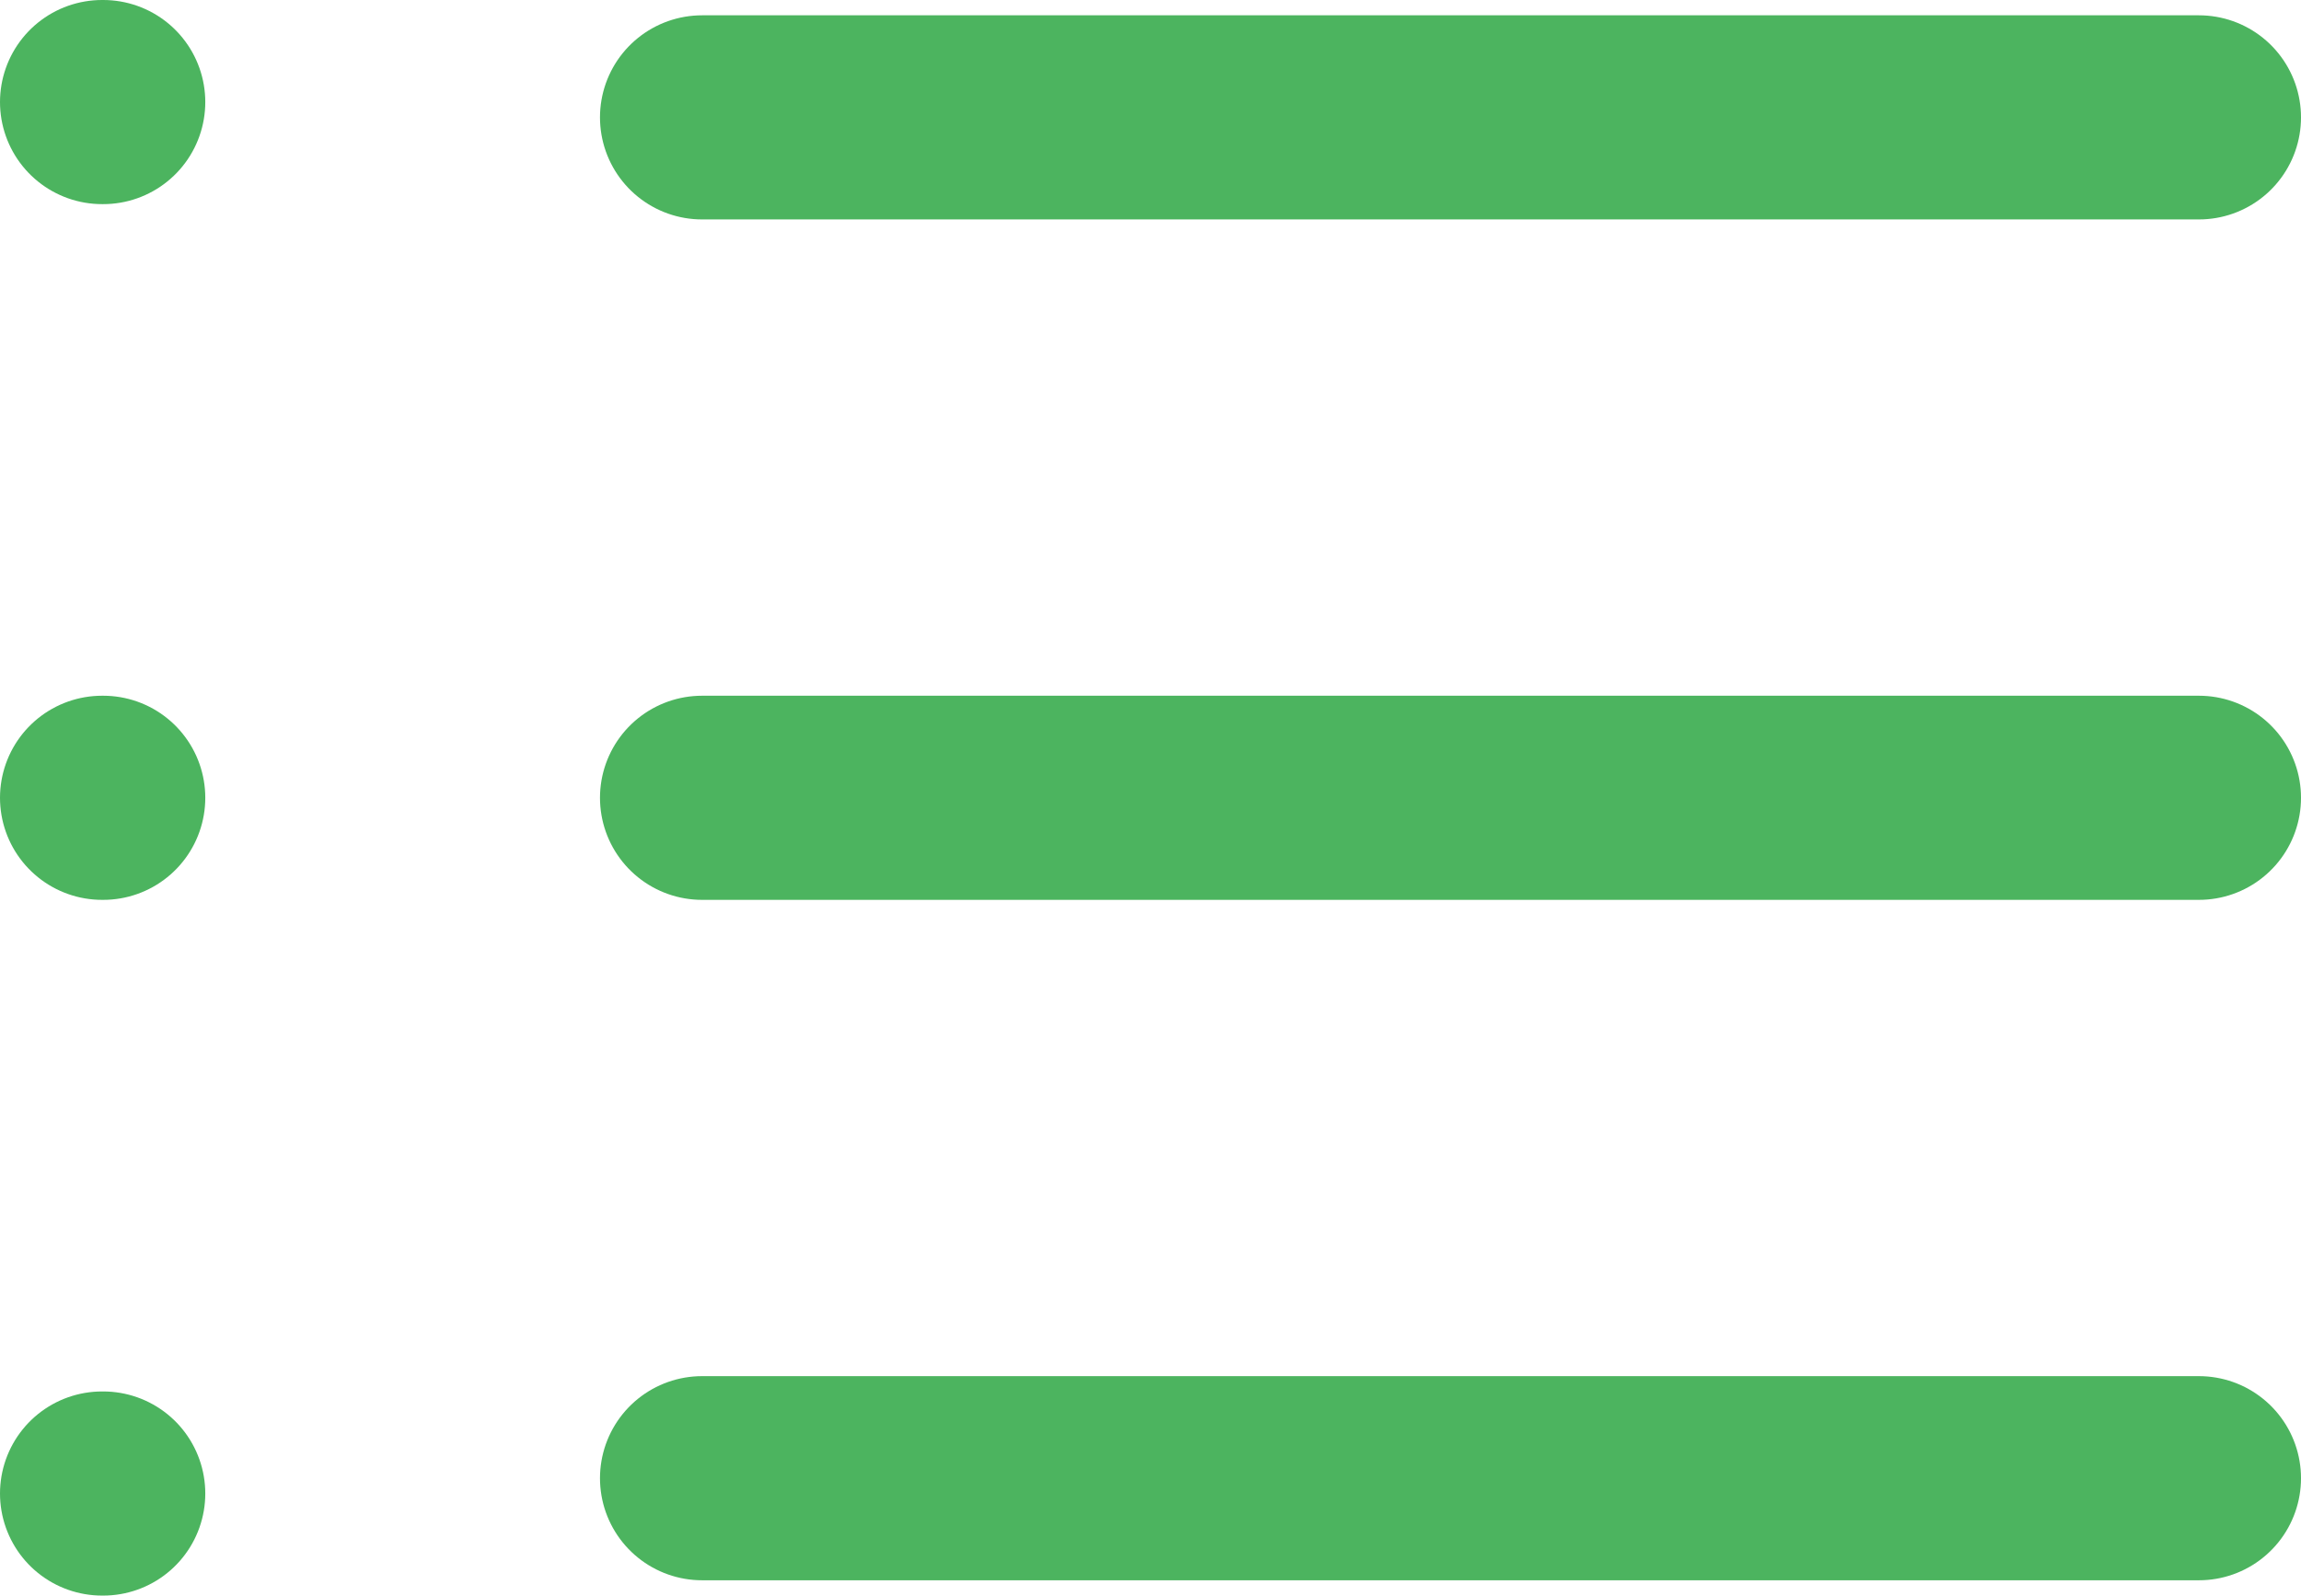
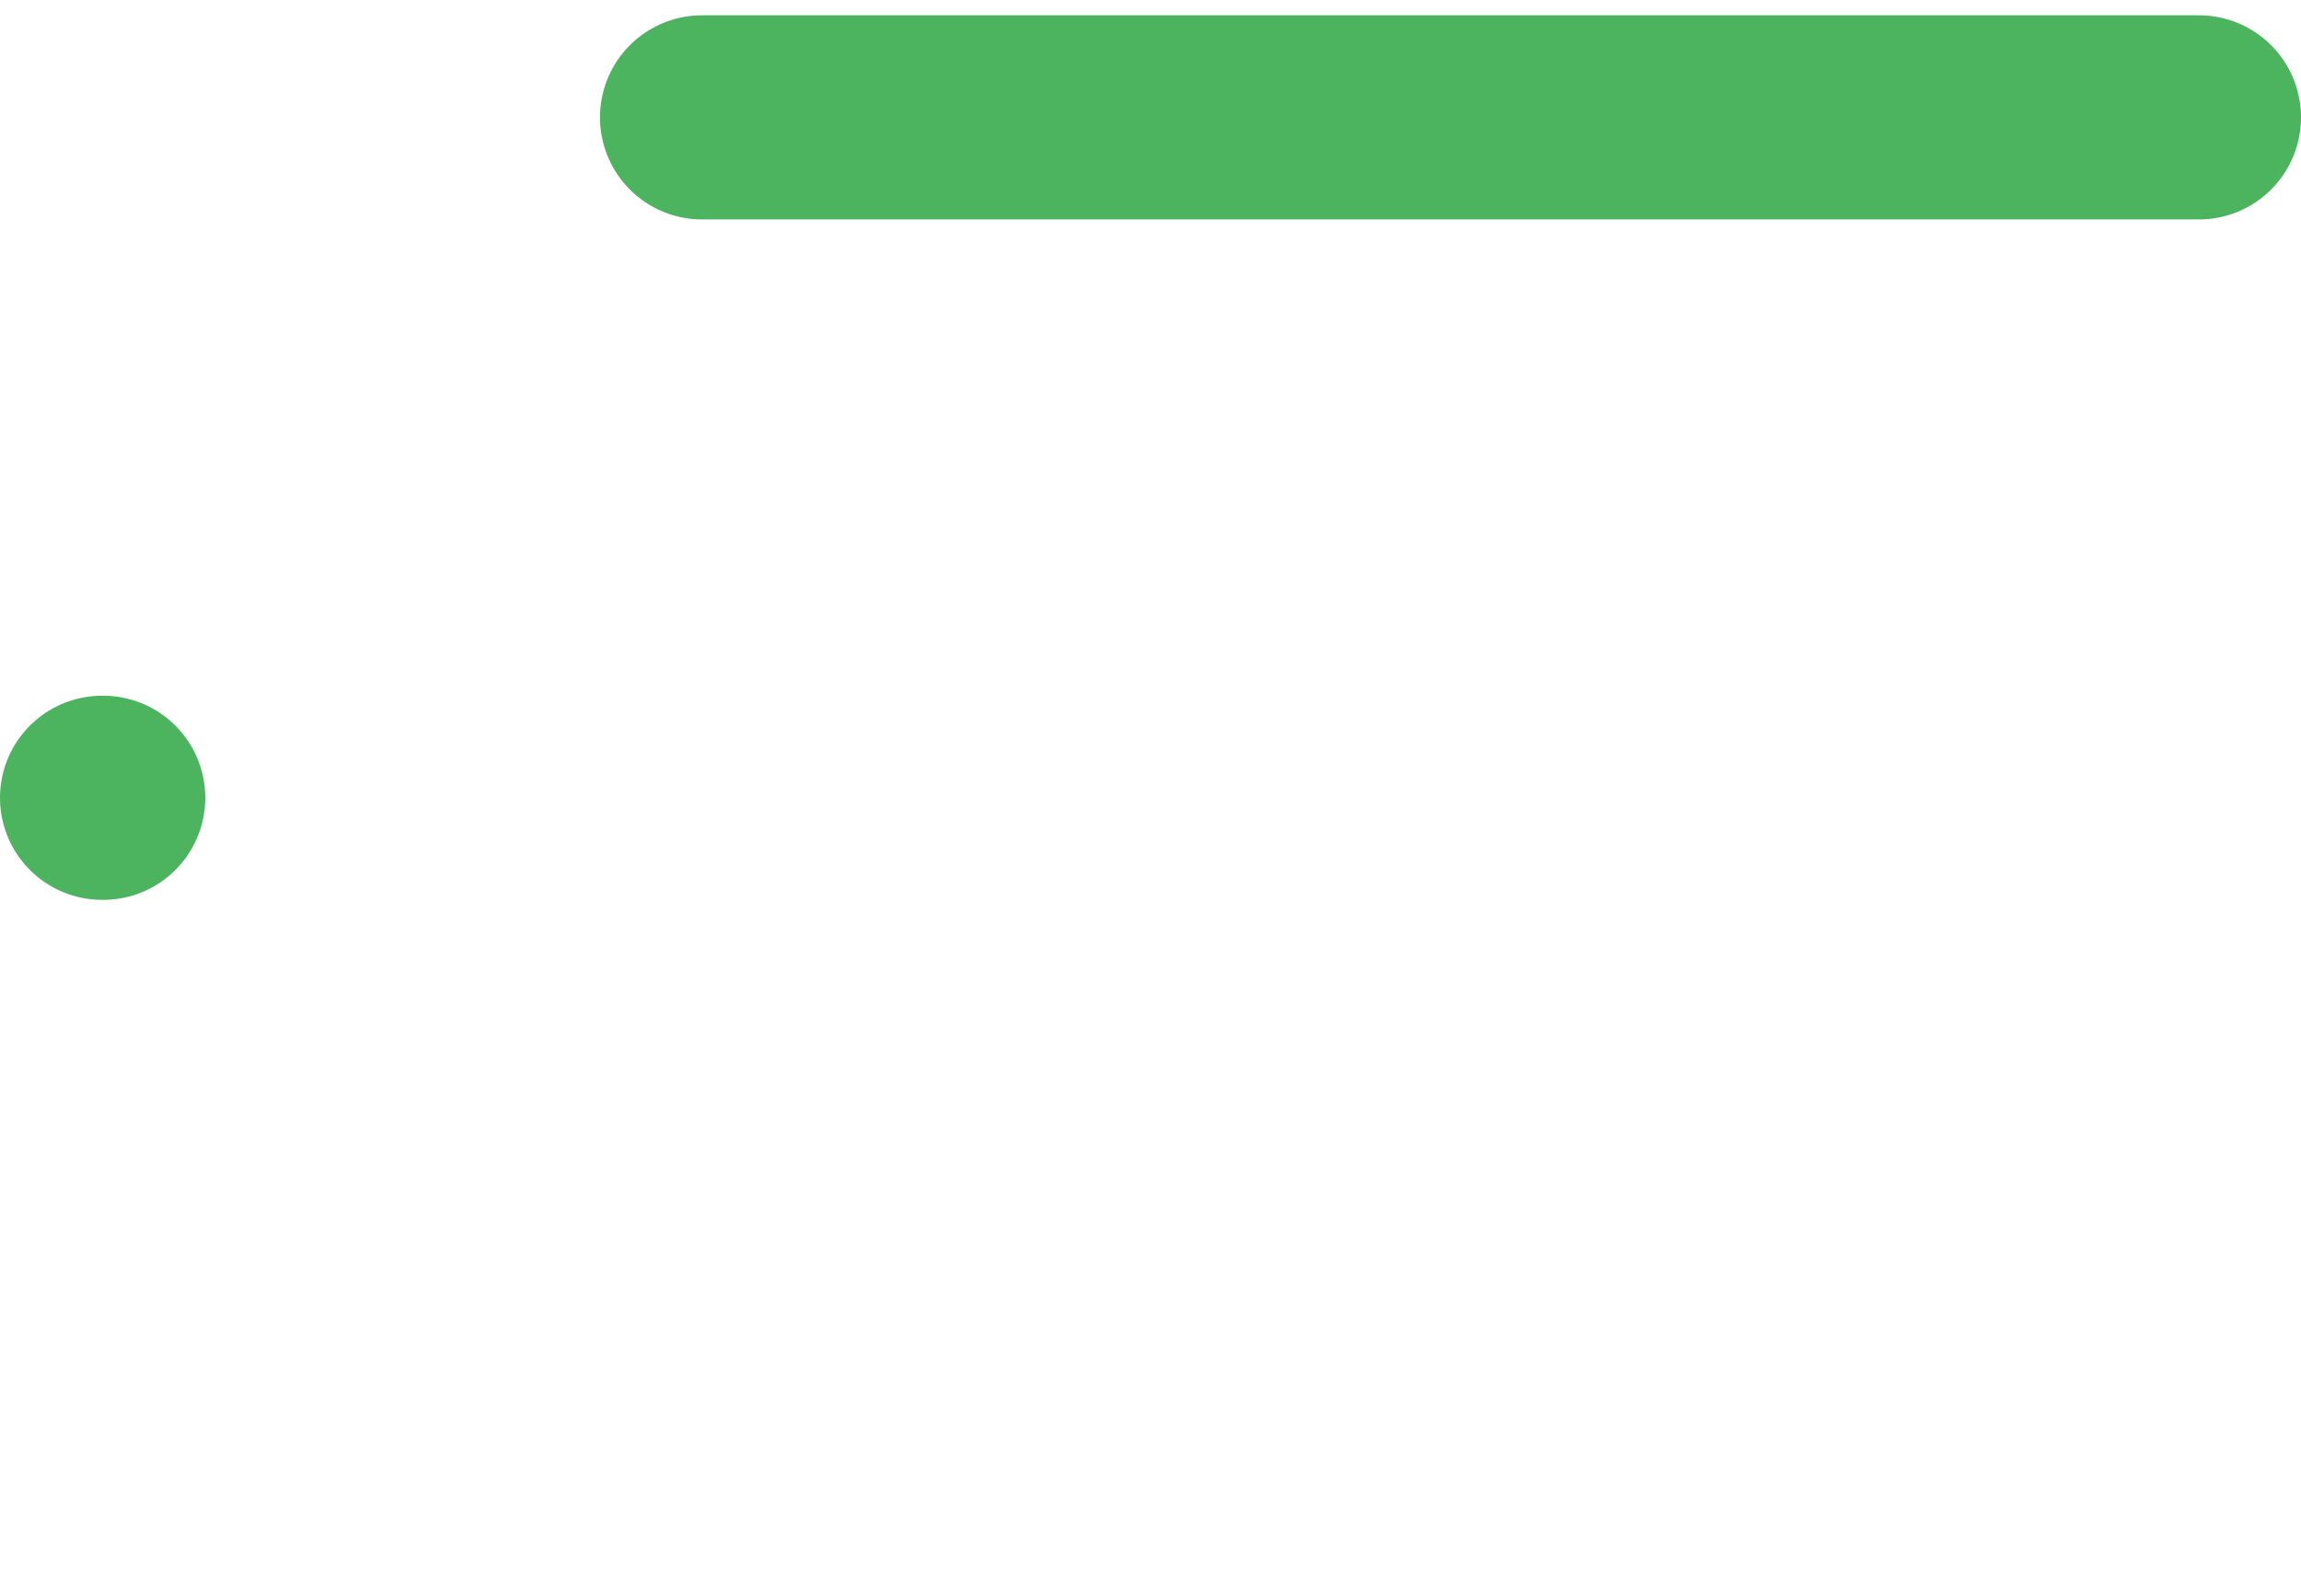
<svg xmlns="http://www.w3.org/2000/svg" width="33.818" height="23.45" viewBox="0 0 33.818 23.45">
  <g id="list" transform="translate(1.5 1.5)">
    <line id="Linie_1" data-name="Linie 1" x2="22" transform="translate(8.818 0.225)" fill="none" stroke="#4cb45f" stroke-linecap="round" stroke-linejoin="round" stroke-width="3" />
-     <line id="Linie_2" data-name="Linie 2" x2="22" transform="translate(8.818 10.225)" fill="none" stroke="#4cb45f" stroke-linecap="round" stroke-linejoin="round" stroke-width="3" />
-     <line id="Linie_3" data-name="Linie 3" x2="22" transform="translate(8.818 20.225)" fill="none" stroke="#4cb45f" stroke-linecap="round" stroke-linejoin="round" stroke-width="3" />
-     <line id="Linie_4" data-name="Linie 4" x2="0.017" transform="translate(0 0)" fill="none" stroke="#4cb45f" stroke-linecap="round" stroke-linejoin="round" stroke-width="3" />
    <line id="Linie_5" data-name="Linie 5" x2="0.017" transform="translate(0 10.225)" fill="none" stroke="#4cb45f" stroke-linecap="round" stroke-linejoin="round" stroke-width="3" />
-     <line id="Linie_6" data-name="Linie 6" x2="0.017" transform="translate(0 20.45)" fill="none" stroke="#4cb45f" stroke-linecap="round" stroke-linejoin="round" stroke-width="3" />
  </g>
</svg>